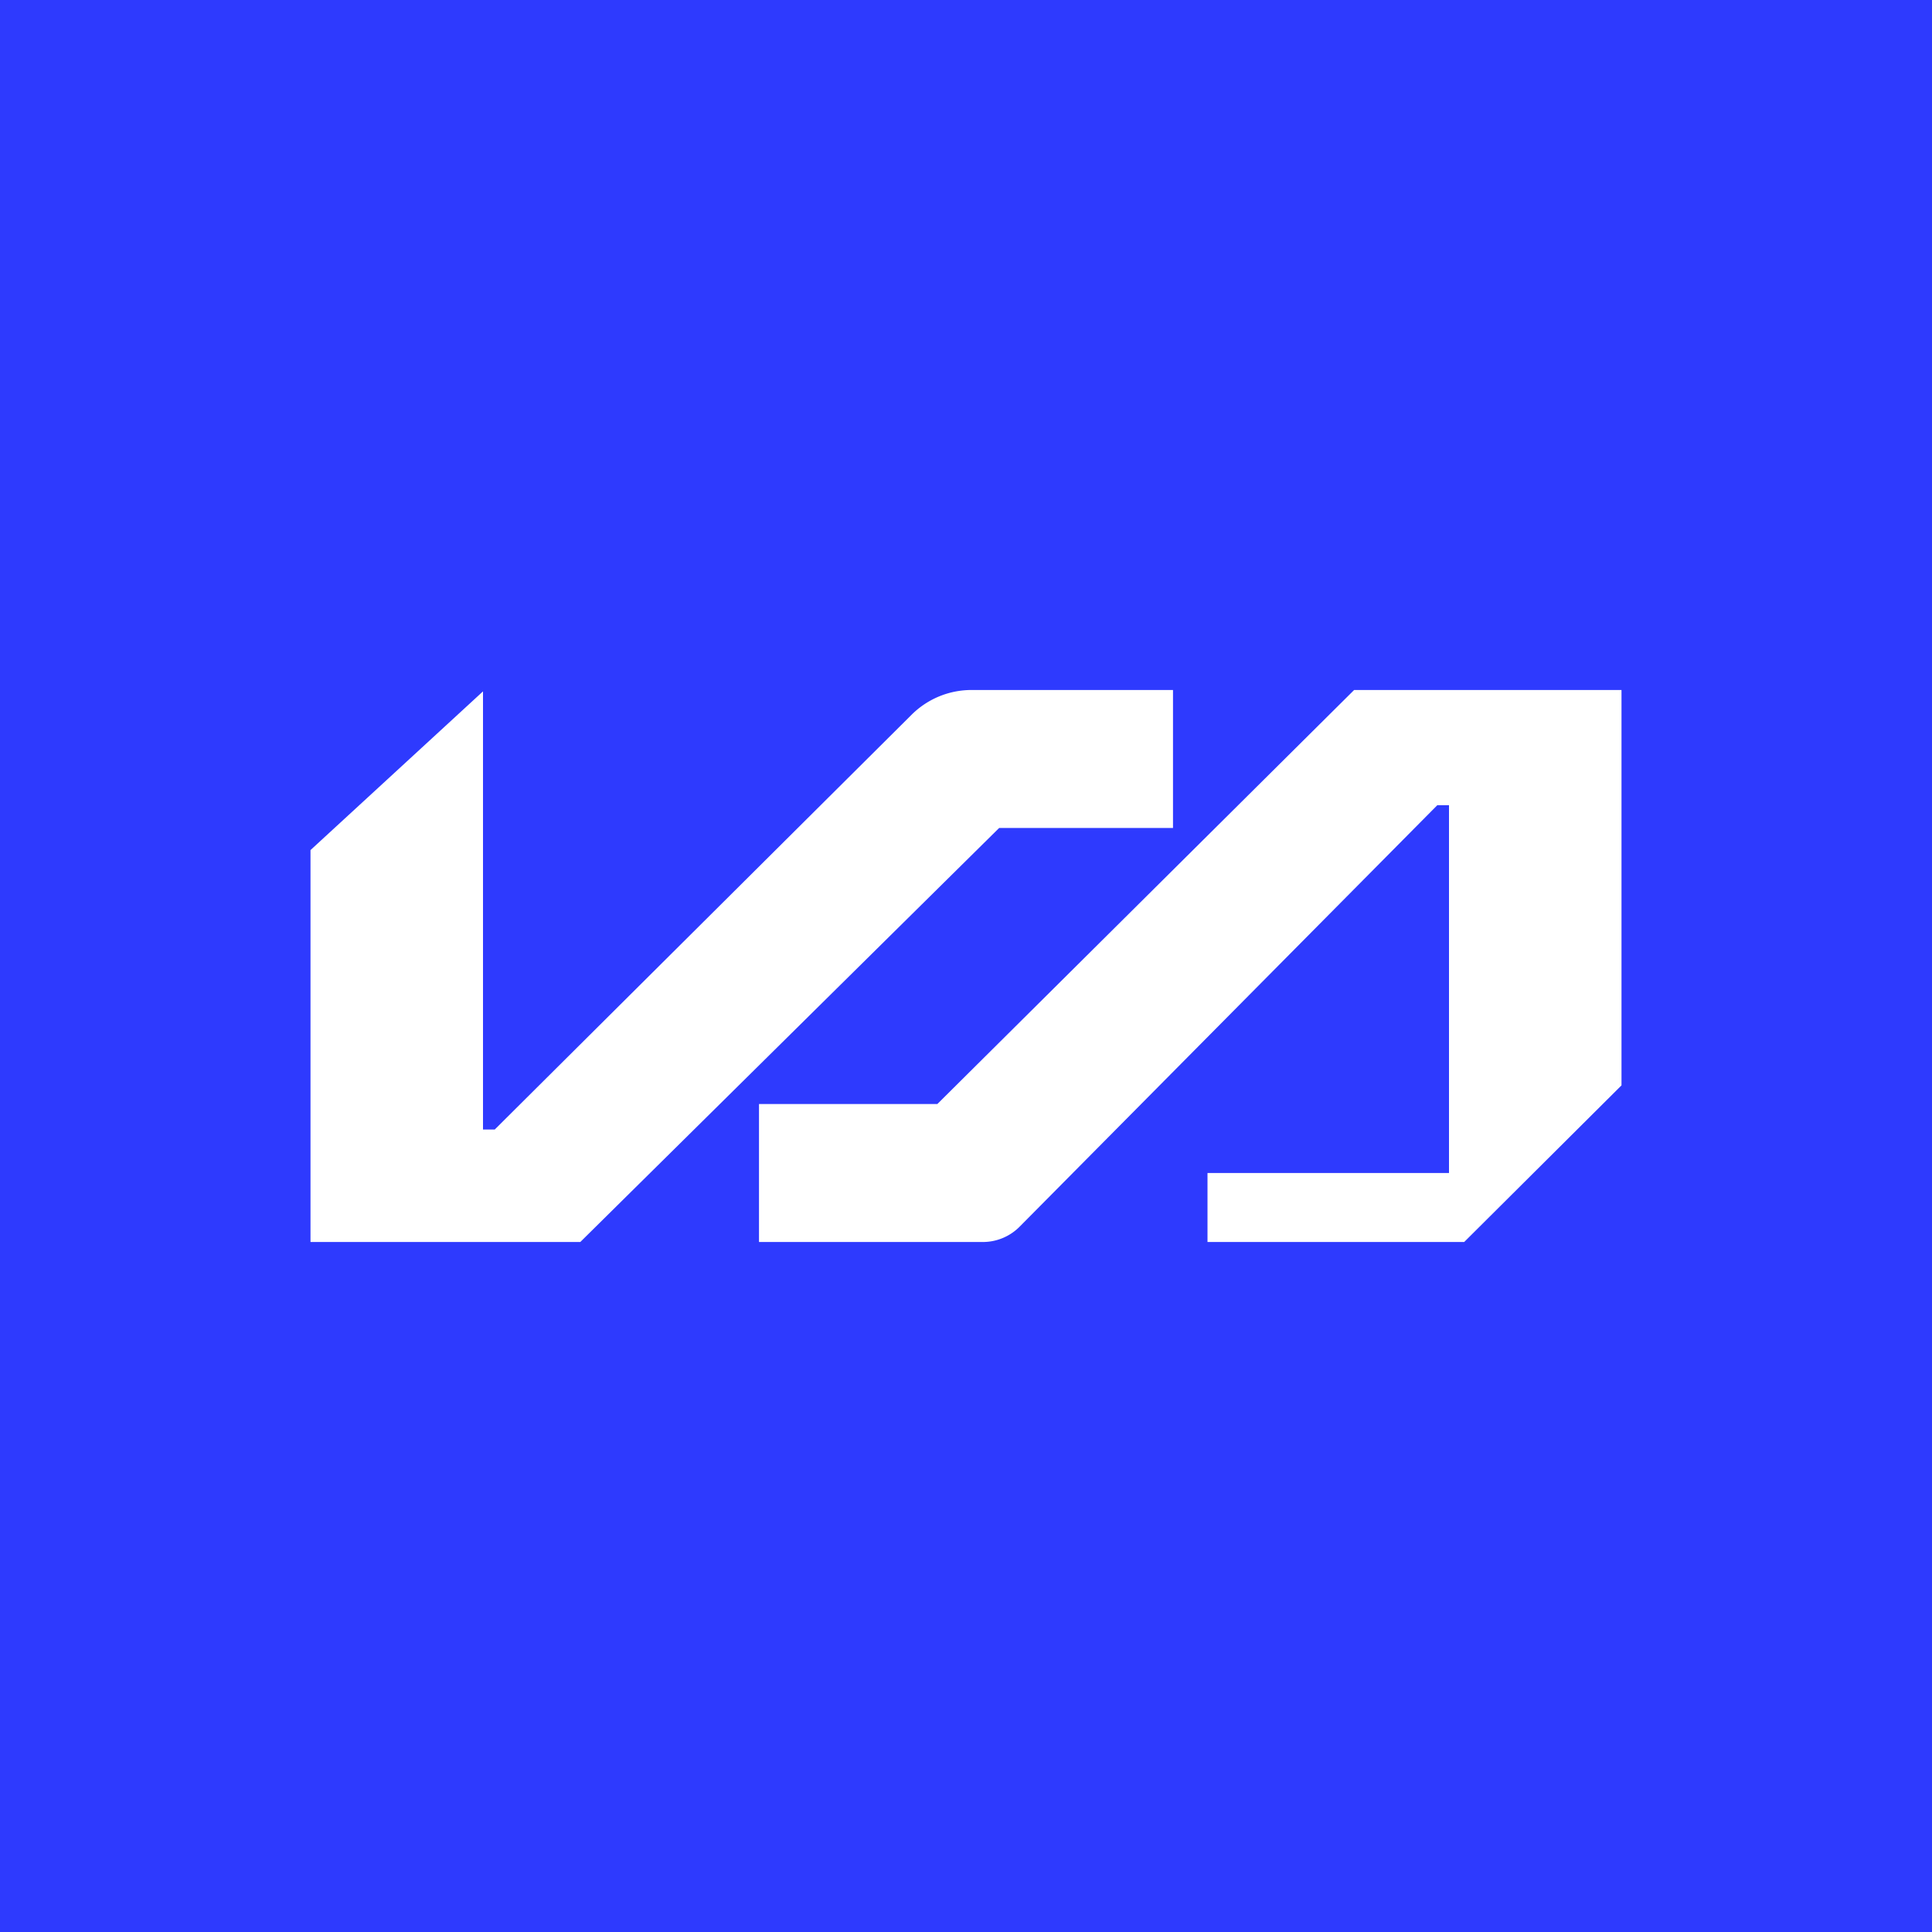
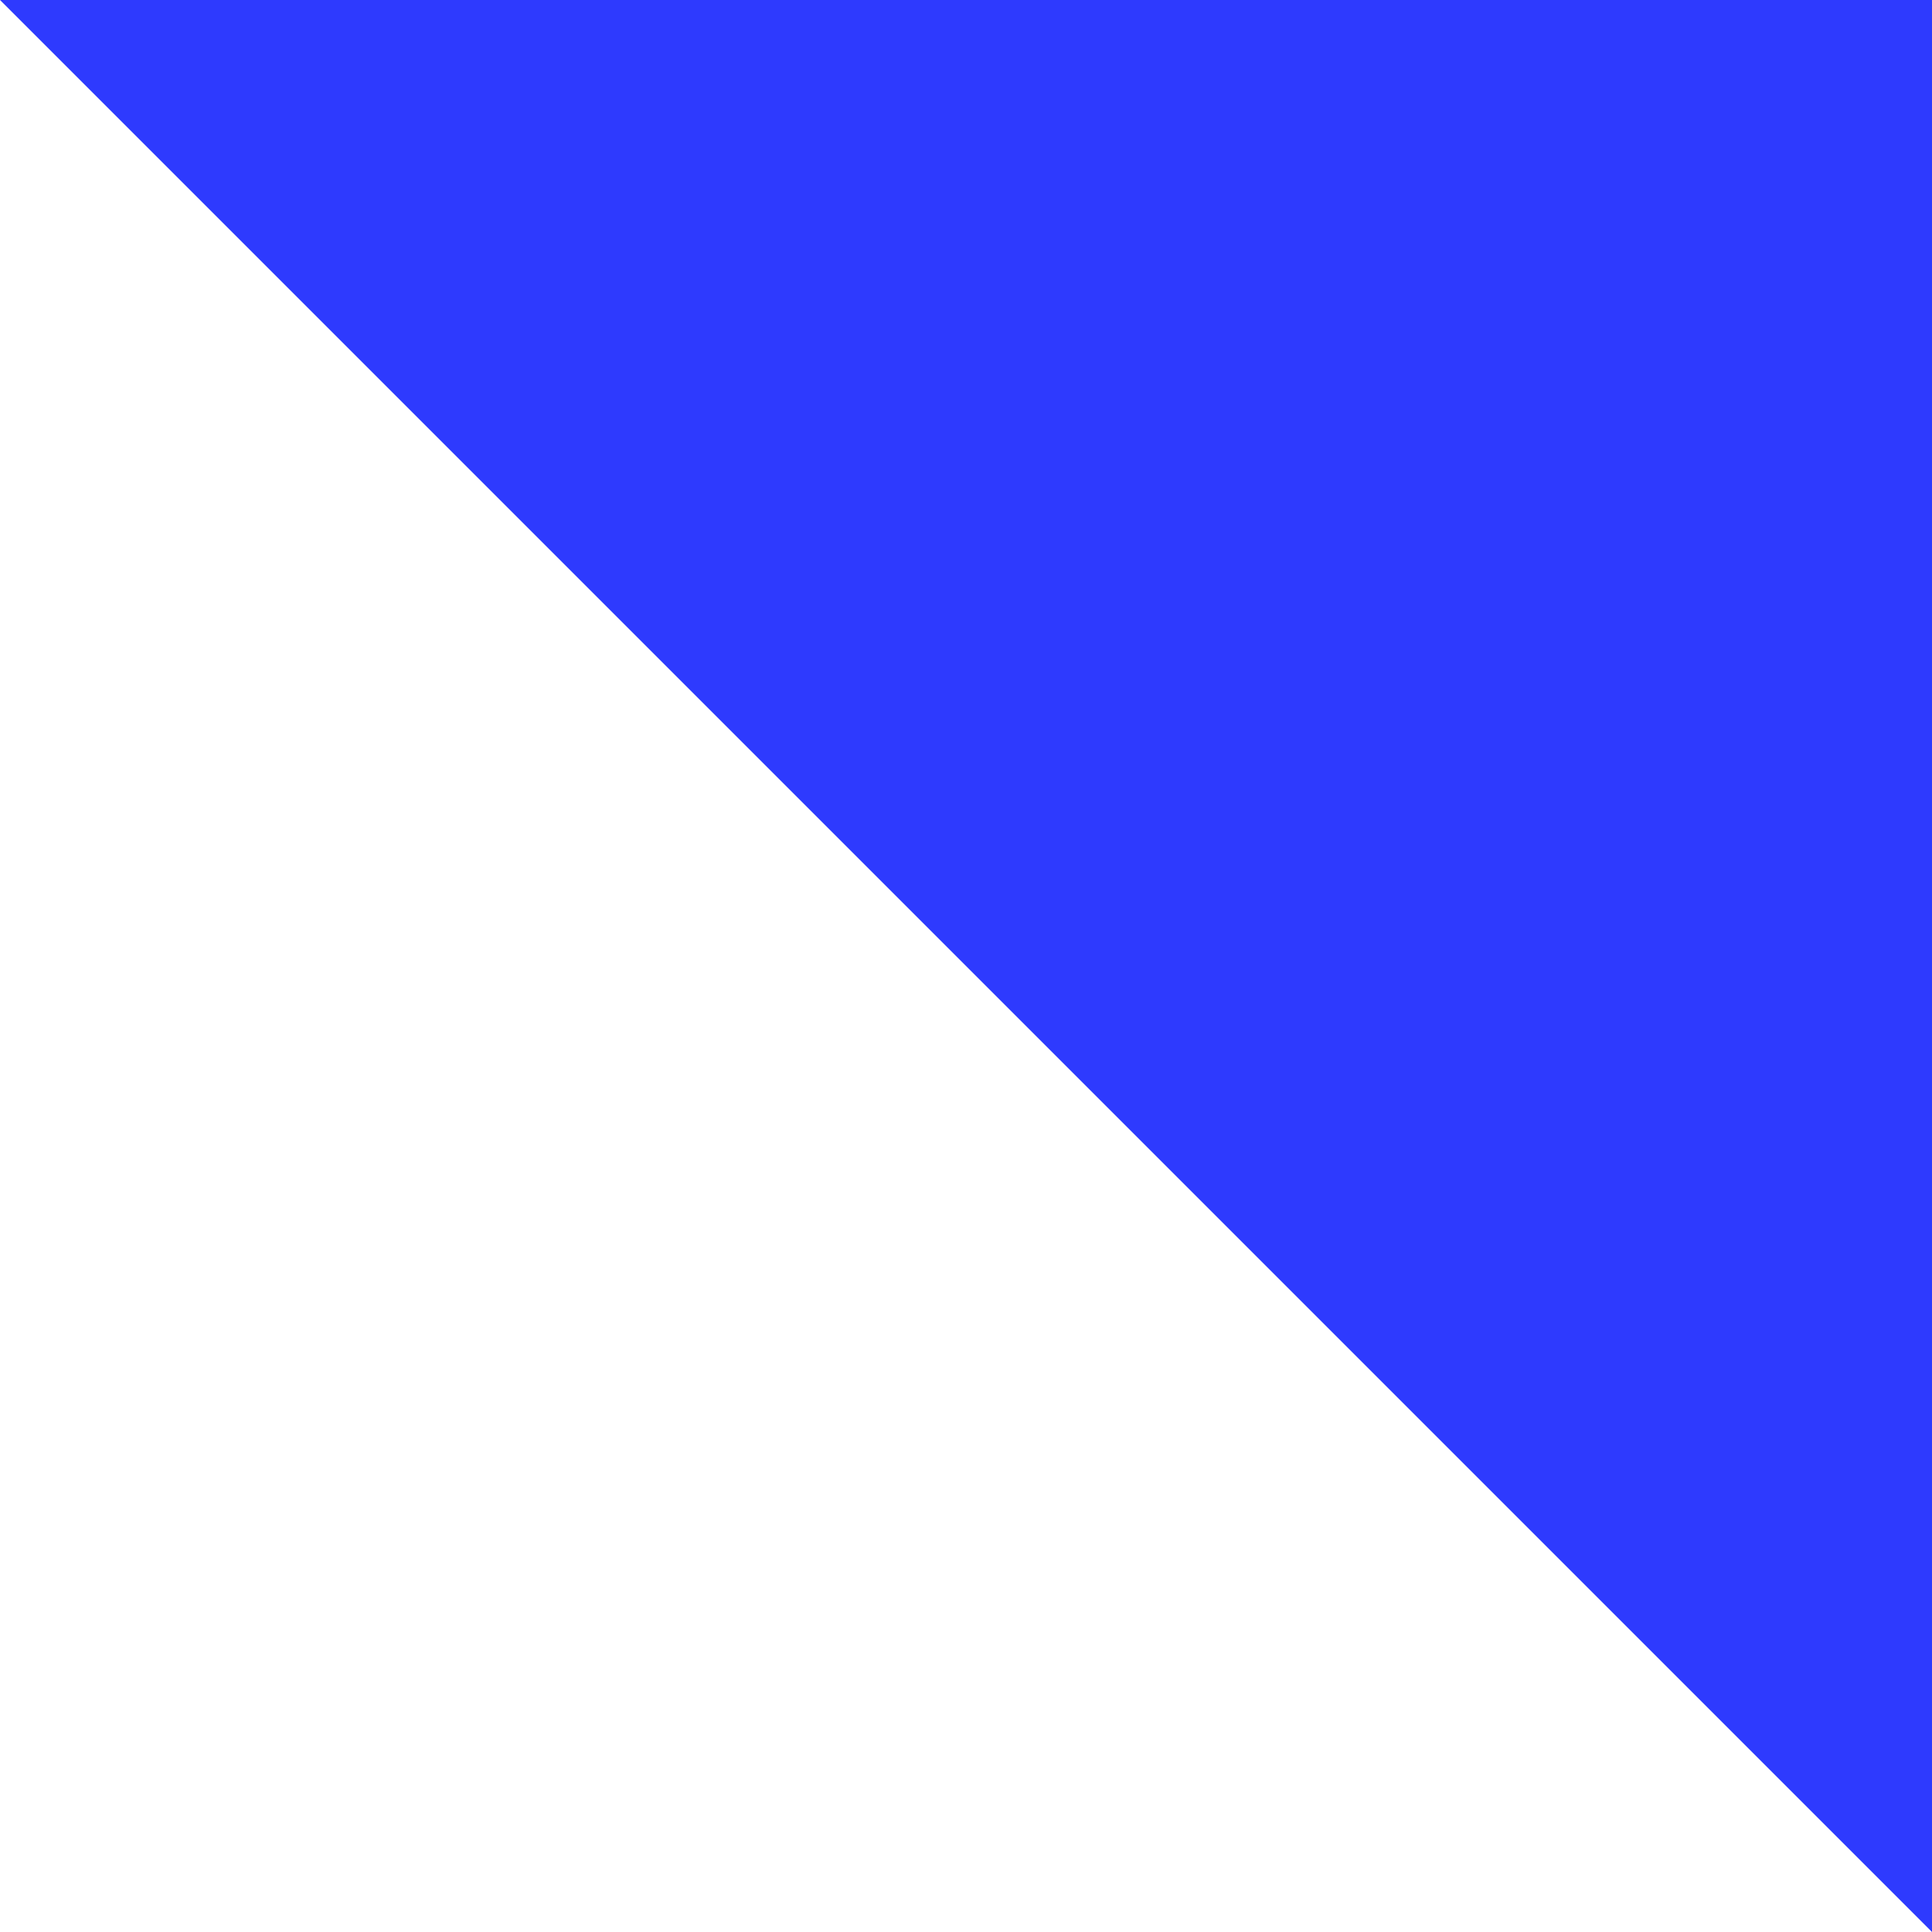
<svg xmlns="http://www.w3.org/2000/svg" width="56" height="56" viewBox="0 0 56 56">
-   <path fill="#2E3AFE" d="M0 0h56v56H0z" />
-   <path d="M47 31.46 42.44 36H35v-2h7V23.34h-.34L29.55 35.56a1.5 1.5 0 0 1-1.06.44H22v-4h5.17l12.08-12H47v11.46ZM34 24h-5.04L16.82 36H9V24.64l5-4.6v12.7h.34l12.08-12.02a2.46 2.46 0 0 1 1.73-.72H34v4Z" fill="#fff" />
+   <path fill="#2E3AFE" d="M0 0h56v56z" />
</svg>